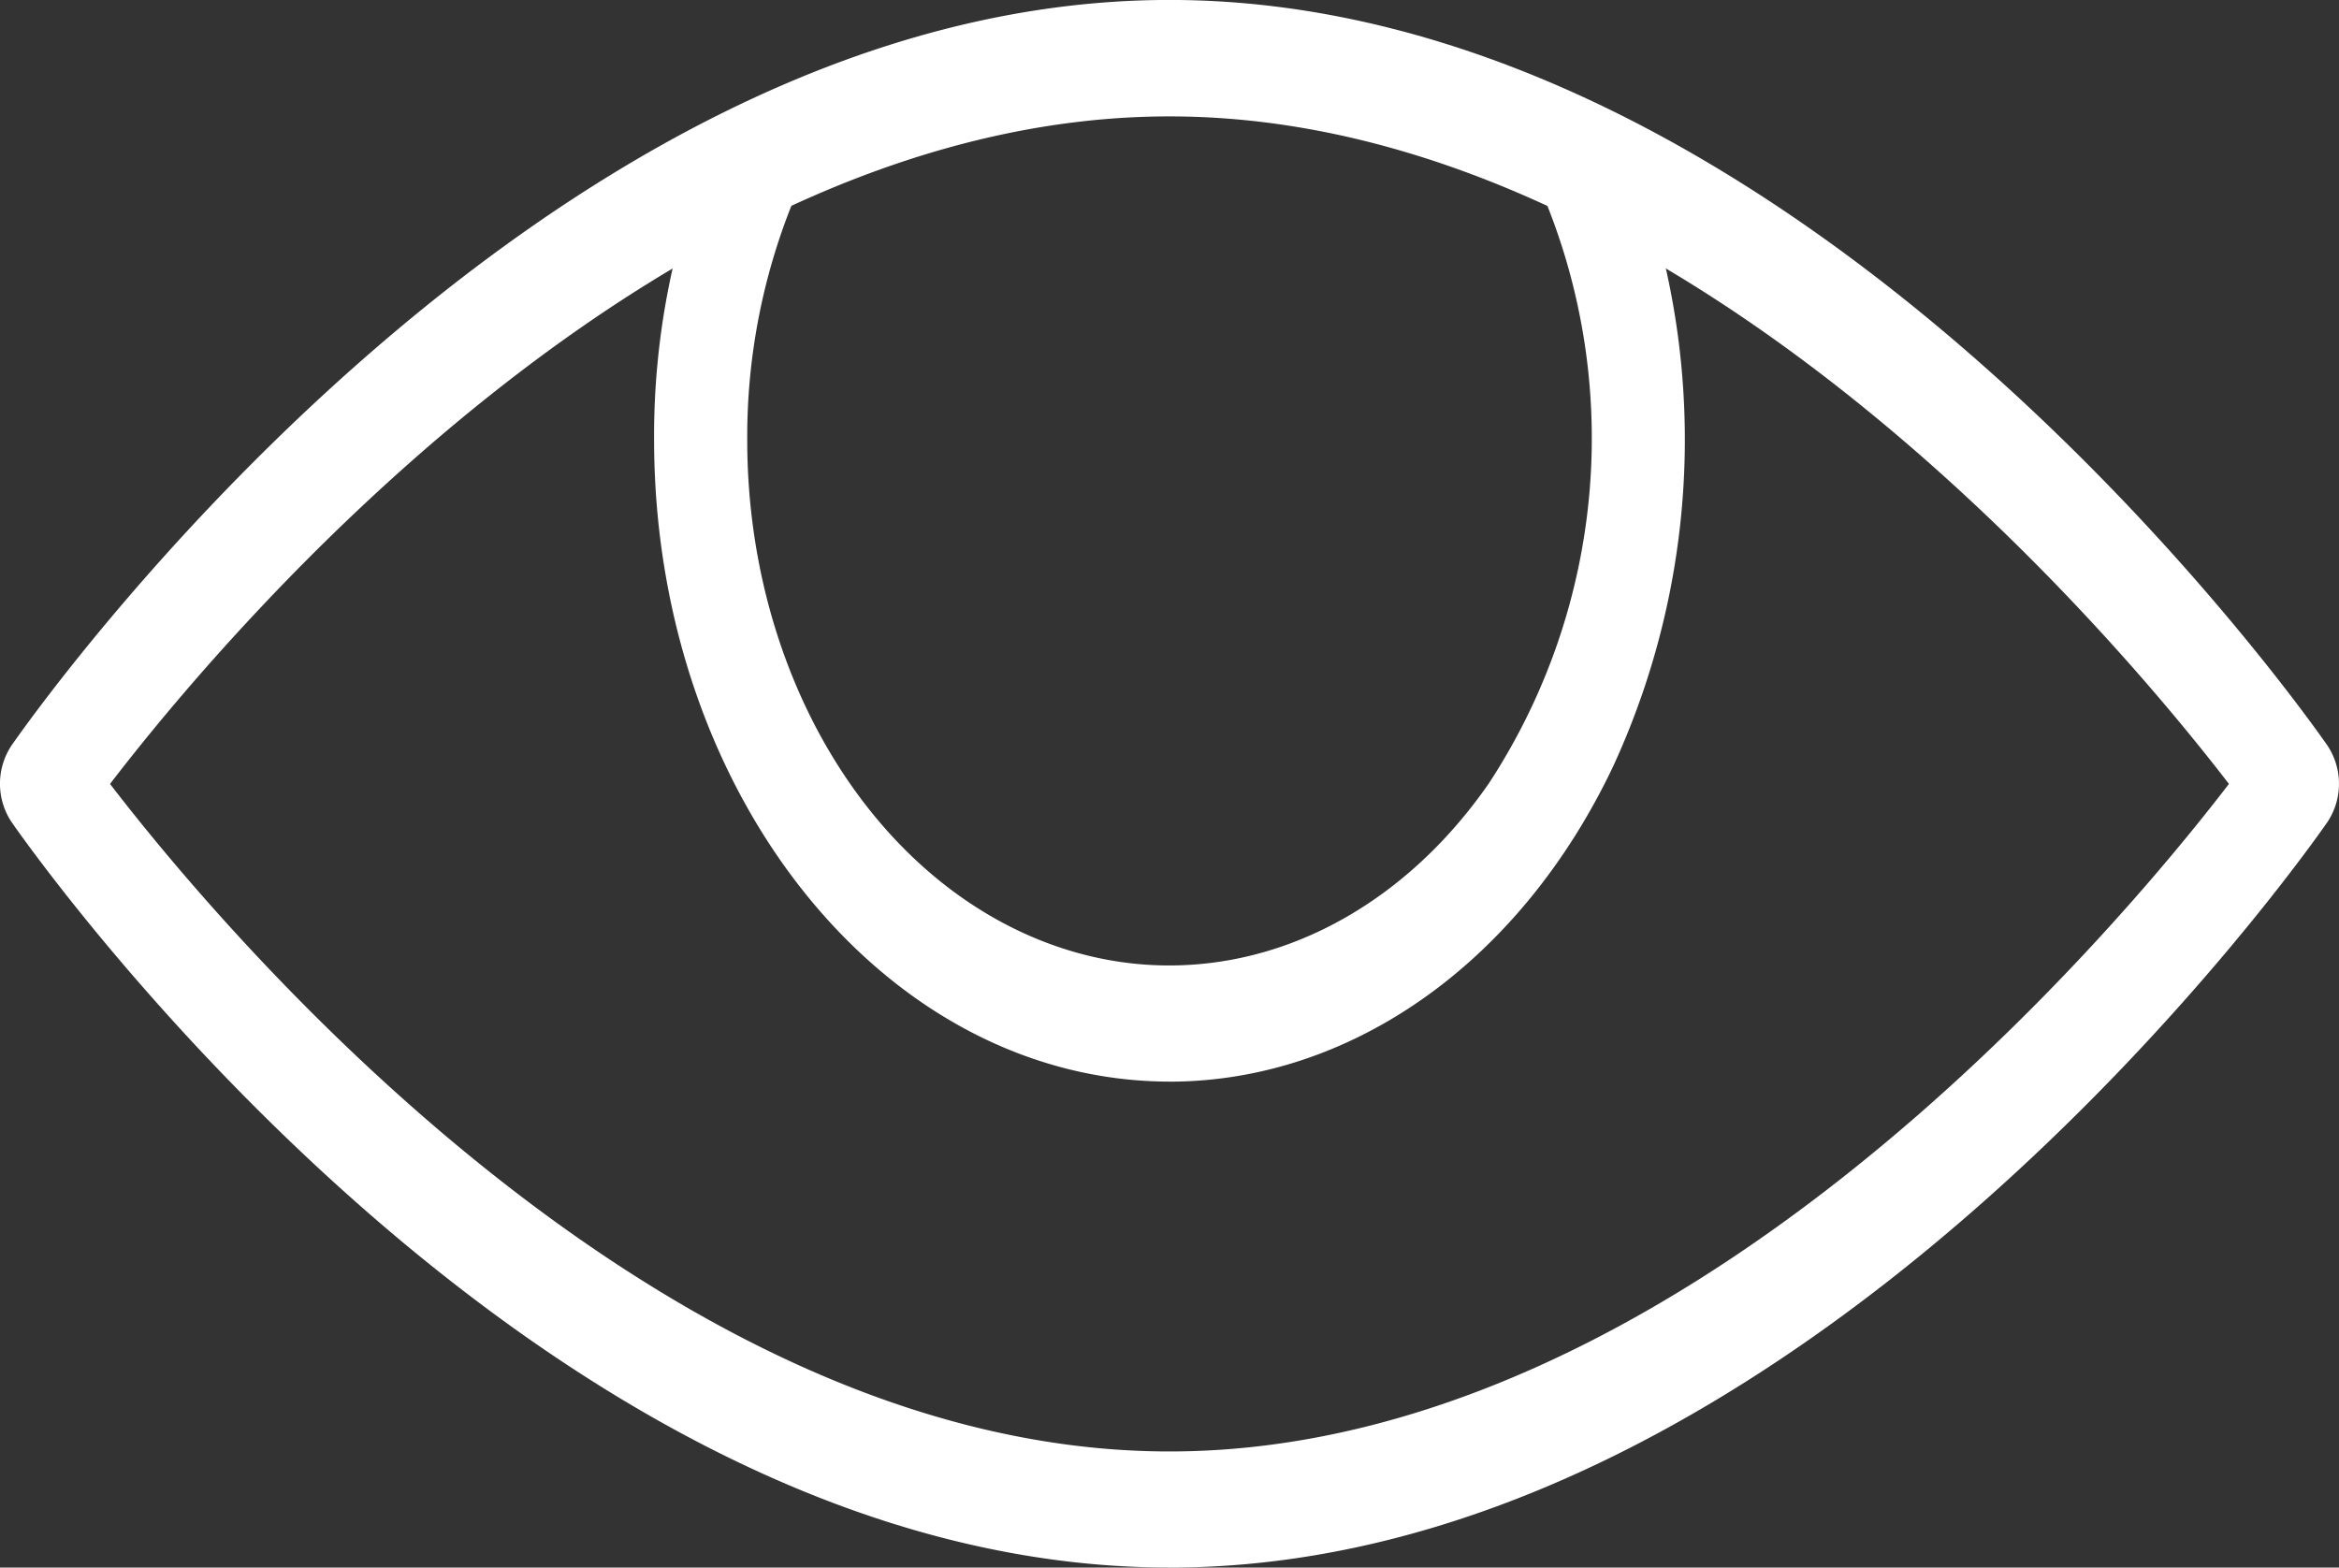
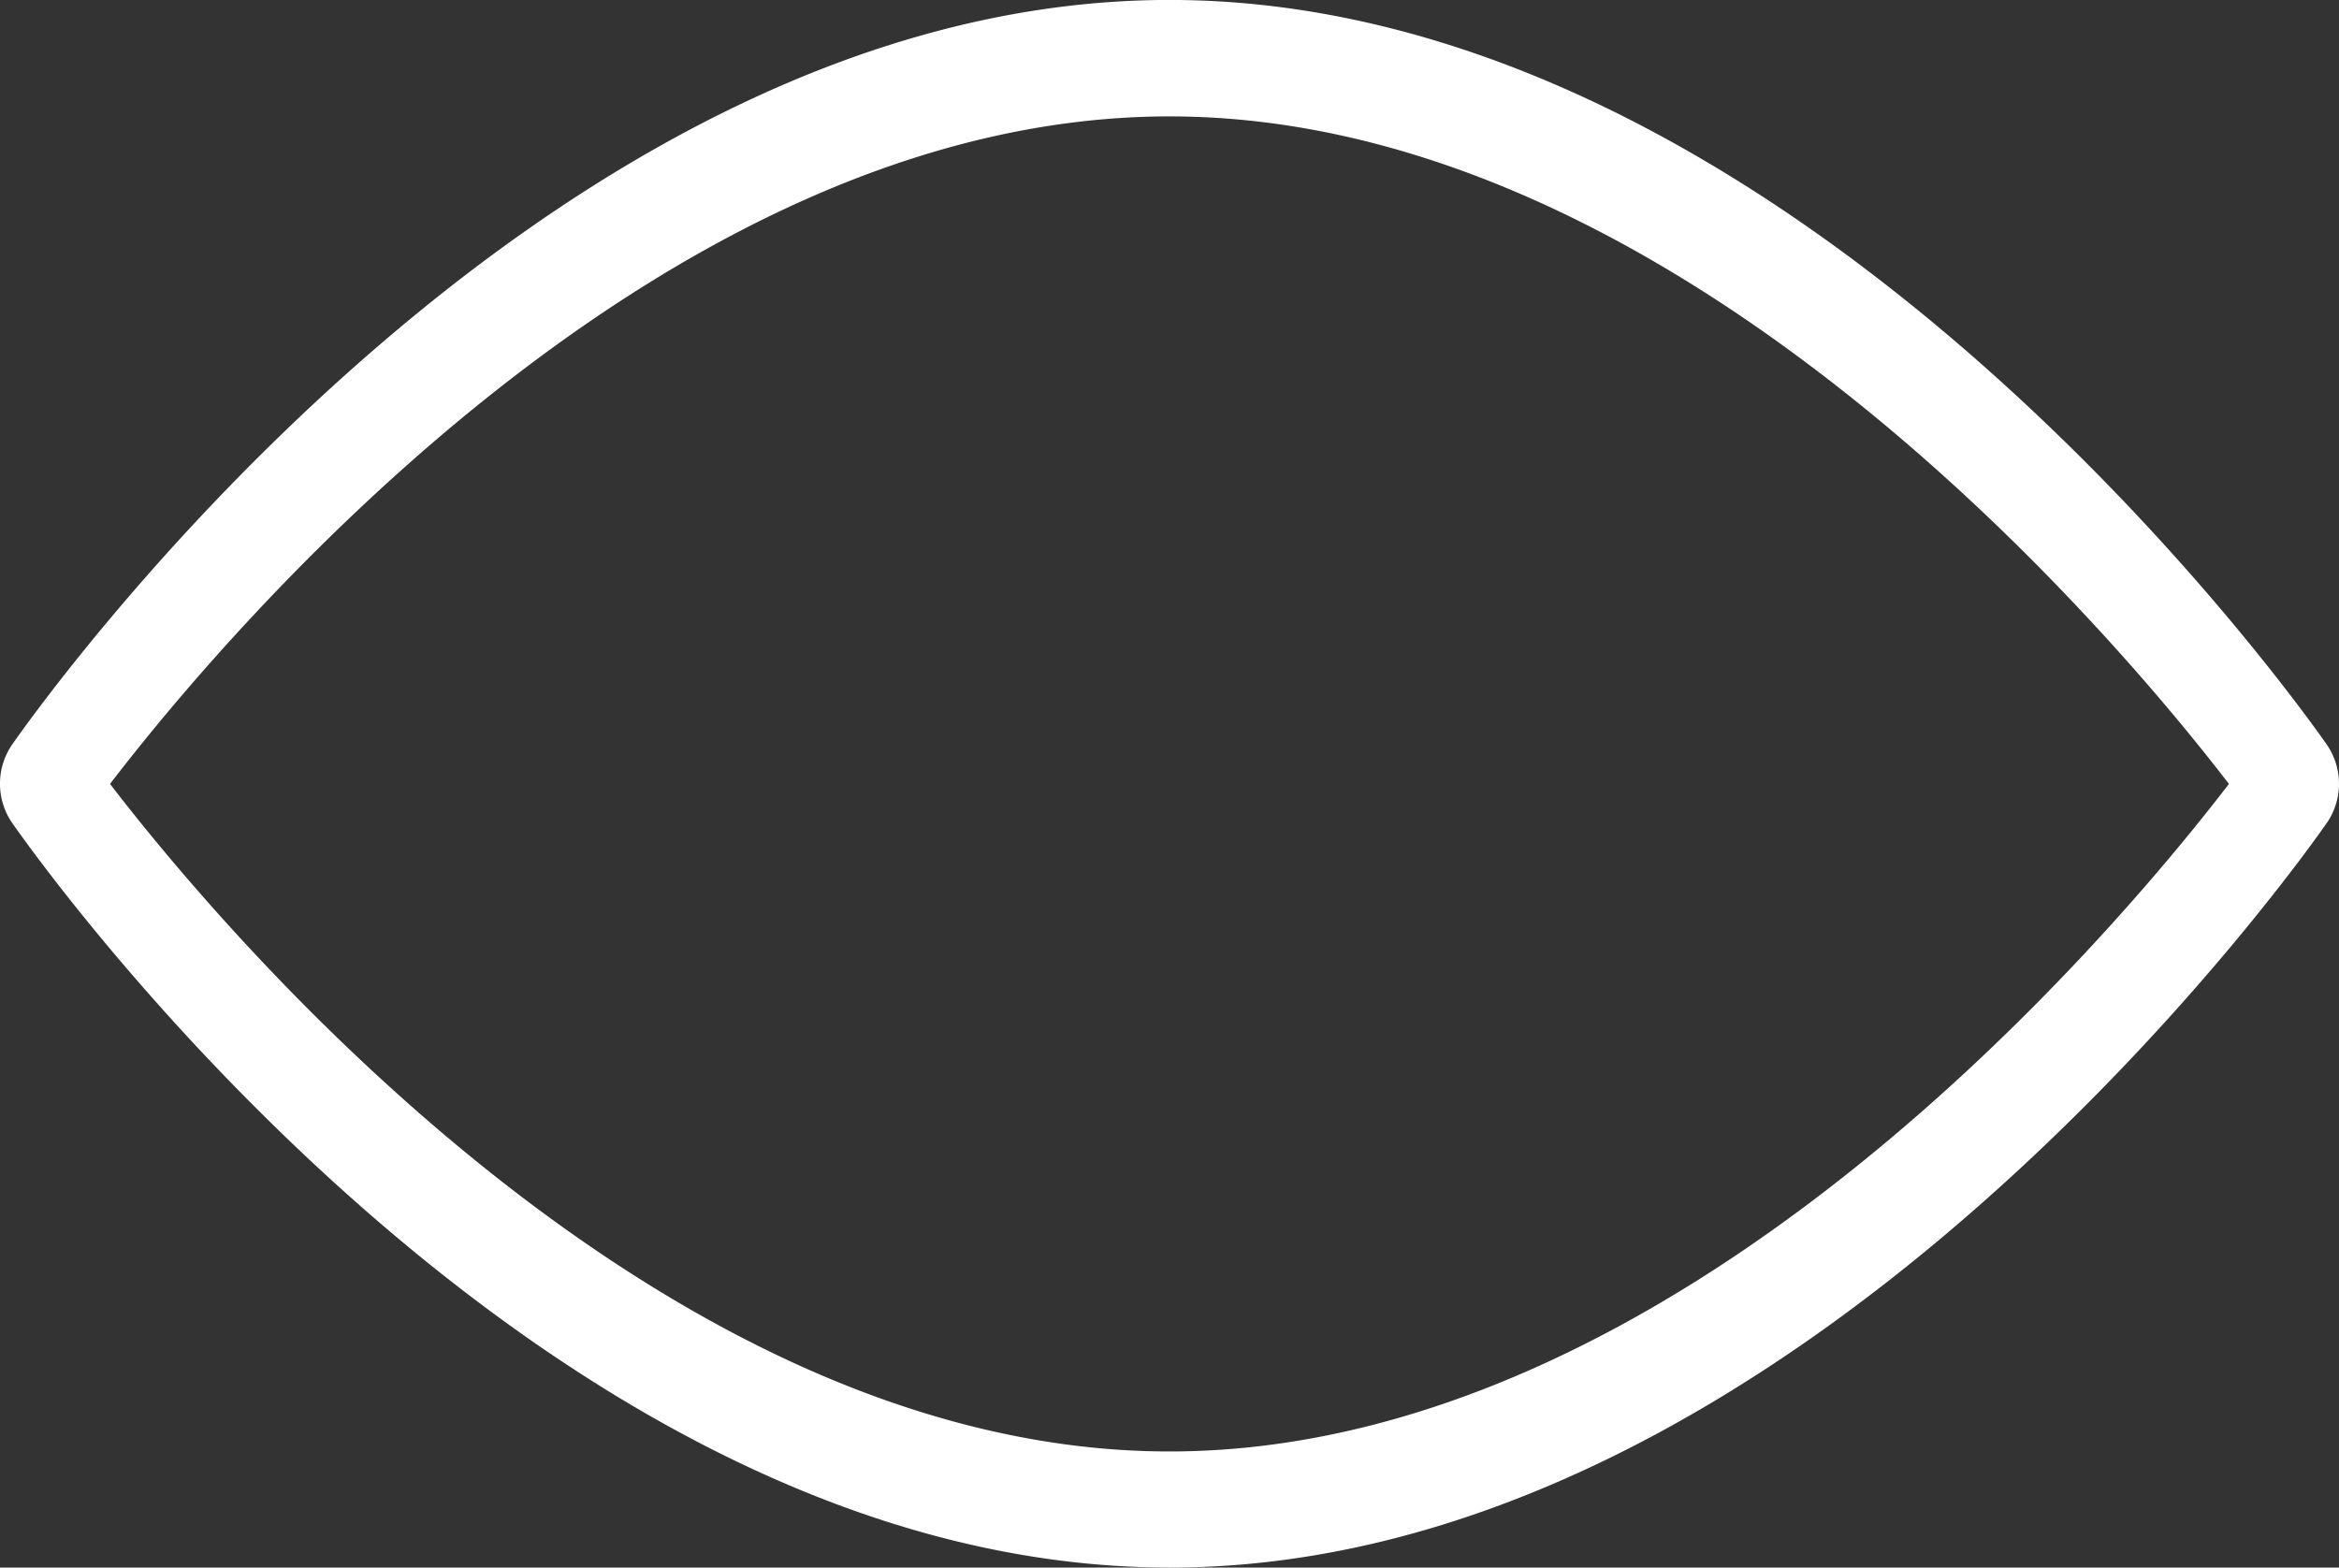
<svg xmlns="http://www.w3.org/2000/svg" id="eye-outline" width="51.401" height="34.449" viewBox="0 0 51.401 34.449">
  <rect x="0" y="0" width="51.401" height="34.449" fill="#333333" stroke="none" />
  <path id="Path_88" data-name="Path 88" d="M38.028,69.937c-13.938,0-24.988-15.721-25.452-16.392a1.52,1.52,0,0,1,0-1.666c.461-.669,11.514-16.392,25.452-16.392S63.016,51.209,63.48,51.88a1.52,1.52,0,0,1,0,1.666c-.464.673-11.515,16.392-25.452,16.392ZM14.746,52.716c2.475,3.221,12.064,14.67,23.282,14.67,11.234,0,20.81-11.448,23.282-14.67-2.475-3.221-12.064-14.67-23.282-14.67-11.234,0-20.81,11.445-23.282,14.67Z" transform="translate(-12.328 -35.488)" fill="#fff" />
-   <path id="Path_89" data-name="Path 89" d="M51.715,60.879c-6.252-.009-11.319-6.318-11.326-14.1a16.786,16.786,0,0,1,1.229-6.4l1.825,1.16a13.762,13.762,0,0,0-1.007,5.242c0,4.827,2.414,9.143,6.048,10.823s7.724.369,10.255-3.287A13.851,13.851,0,0,0,59.84,41.2l1.793-1.235a17.152,17.152,0,0,1-.166,13.981c-2.037,4.3-5.745,6.932-9.751,6.934Z" transform="translate(-26.015 -37.109)" fill="#fff" />
</svg>